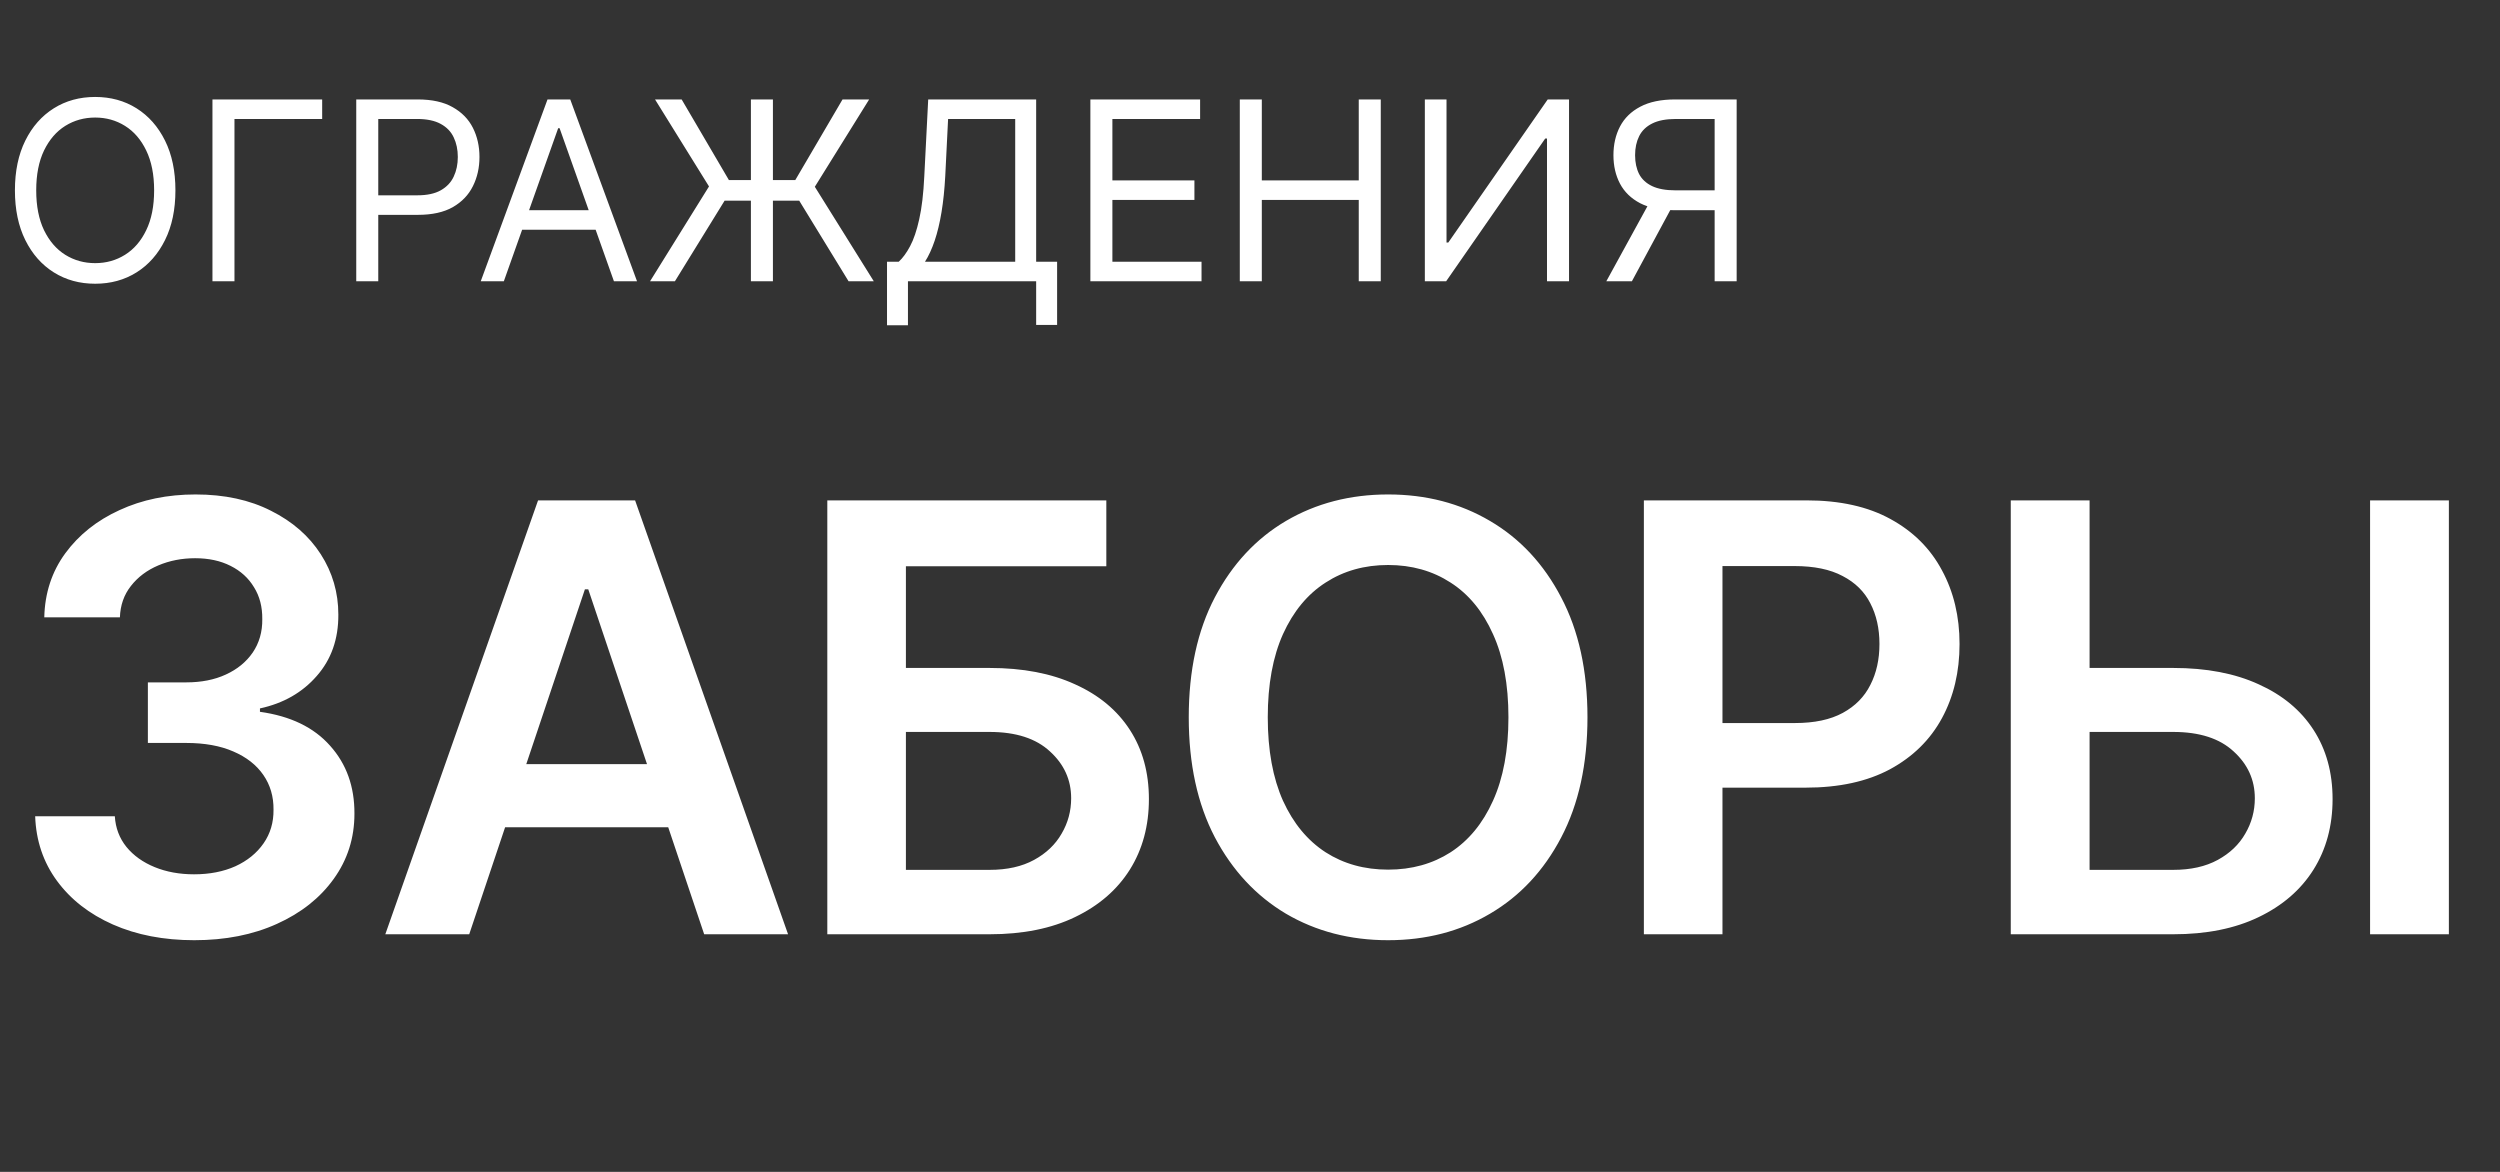
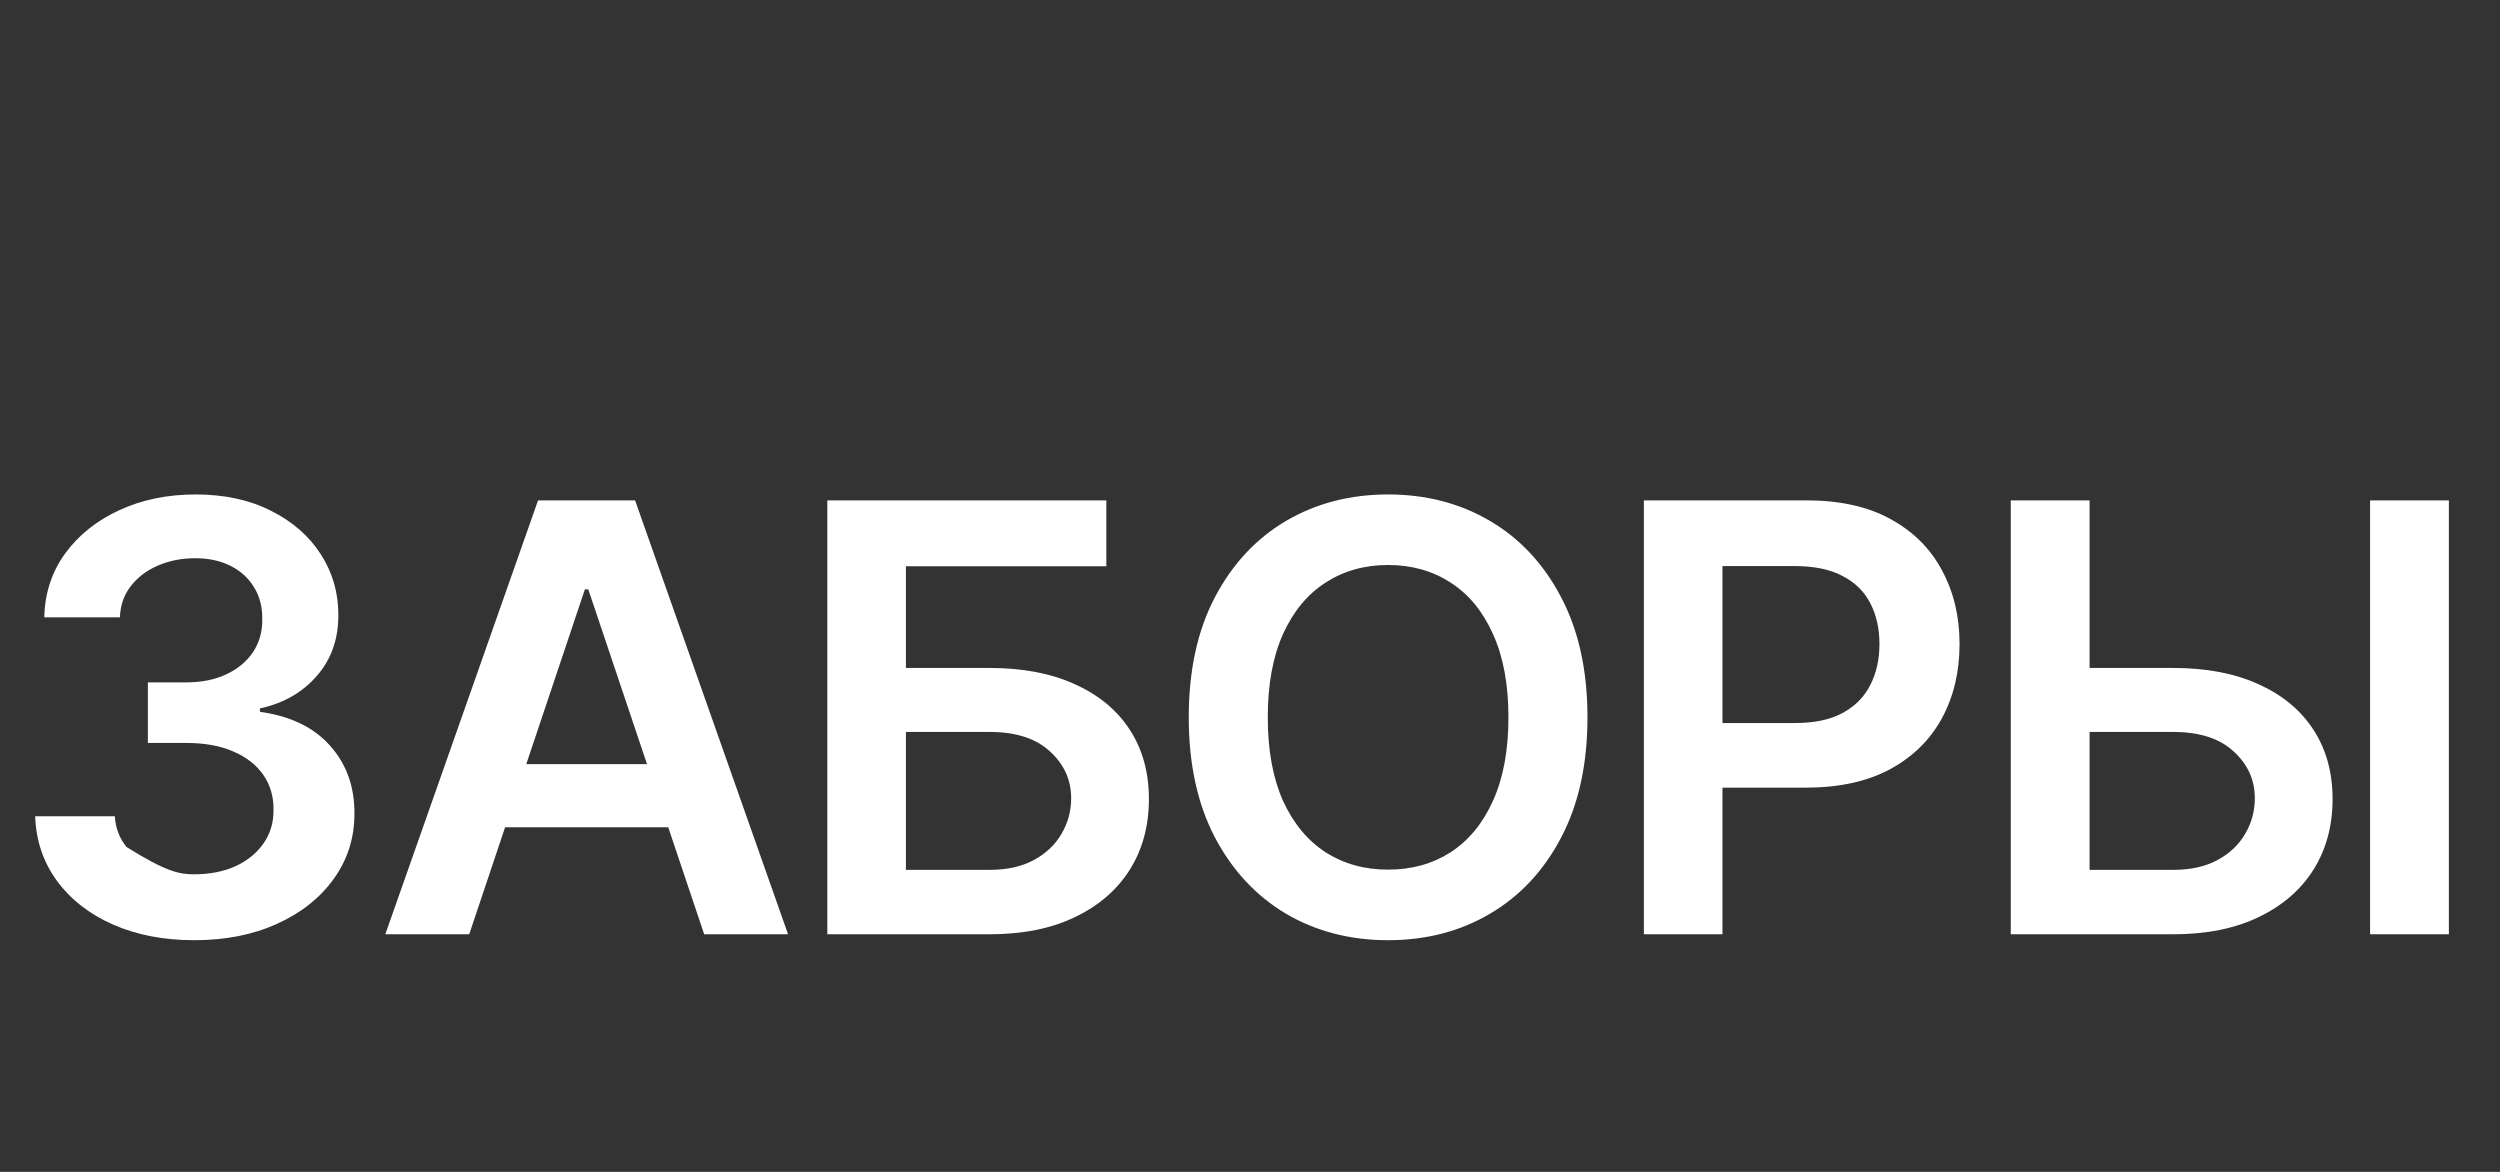
<svg xmlns="http://www.w3.org/2000/svg" width="160" height="75" viewBox="0 0 160 75" fill="none">
  <rect x="0" y="0" width="160" height="75" fill="#333333" stroke="none" />
-   <path d="M12.434 60.173C10.481 60.173 8.745 59.838 7.227 59.169C5.717 58.5 4.524 57.569 3.647 56.376C2.771 55.183 2.305 53.804 2.251 52.241H7.349C7.394 52.991 7.643 53.646 8.095 54.207C8.547 54.758 9.148 55.188 9.898 55.495C10.648 55.802 11.489 55.956 12.42 55.956C13.414 55.956 14.296 55.784 15.064 55.441C15.832 55.088 16.433 54.6 16.867 53.976C17.301 53.352 17.514 52.634 17.505 51.82C17.514 50.98 17.297 50.239 16.854 49.597C16.411 48.955 15.769 48.453 14.928 48.092C14.097 47.73 13.093 47.549 11.918 47.549H9.464V43.672H11.918C12.886 43.672 13.731 43.504 14.454 43.17C15.186 42.835 15.76 42.365 16.176 41.76C16.592 41.145 16.795 40.435 16.786 39.631C16.795 38.844 16.619 38.162 16.257 37.584C15.905 36.996 15.403 36.539 14.752 36.214C14.11 35.889 13.355 35.726 12.488 35.726C11.638 35.726 10.852 35.88 10.129 36.187C9.405 36.494 8.822 36.933 8.379 37.502C7.936 38.063 7.701 38.731 7.674 39.509H2.834C2.87 37.954 3.317 36.589 4.176 35.414C5.044 34.23 6.201 33.308 7.647 32.648C9.093 31.979 10.716 31.645 12.515 31.645C14.368 31.645 15.977 31.993 17.342 32.689C18.716 33.376 19.778 34.302 20.528 35.468C21.278 36.634 21.654 37.922 21.654 39.333C21.663 40.896 21.202 42.207 20.27 43.265C19.349 44.322 18.137 45.014 16.637 45.339V45.556C18.589 45.827 20.085 46.55 21.125 47.726C22.173 48.892 22.693 50.342 22.684 52.078C22.684 53.633 22.241 55.025 21.355 56.254C20.478 57.474 19.267 58.433 17.721 59.129C16.185 59.825 14.422 60.173 12.434 60.173ZM30.03 59.793H24.66L34.436 32.024H40.646L50.436 59.793H45.067L37.65 37.719H37.433L30.03 59.793ZM30.206 48.905H44.85V52.946H30.206V48.905ZM52.948 59.793V32.024H70.805V36.241H57.978V42.749H63.334C65.458 42.749 67.28 43.097 68.798 43.794C70.326 44.48 71.496 45.452 72.31 46.709C73.124 47.965 73.53 49.443 73.53 51.142C73.53 52.851 73.124 54.356 72.31 55.657C71.496 56.95 70.326 57.962 68.798 58.695C67.28 59.427 65.458 59.793 63.334 59.793H52.948ZM57.978 55.671H63.334C64.455 55.671 65.404 55.459 66.181 55.034C66.959 54.609 67.546 54.048 67.944 53.352C68.351 52.657 68.554 51.902 68.554 51.088C68.554 49.913 68.102 48.914 67.198 48.092C66.303 47.26 65.015 46.844 63.334 46.844H57.978V55.671ZM101.598 45.909C101.598 48.901 101.037 51.463 99.916 53.597C98.804 55.721 97.286 57.348 95.36 58.478C93.444 59.608 91.27 60.173 88.839 60.173C86.407 60.173 84.229 59.608 82.303 58.478C80.387 57.339 78.868 55.707 77.748 53.583C76.636 51.45 76.08 48.892 76.08 45.909C76.08 42.917 76.636 40.359 77.748 38.234C78.868 36.101 80.387 34.469 82.303 33.34C84.229 32.21 86.407 31.645 88.839 31.645C91.27 31.645 93.444 32.21 95.36 33.34C97.286 34.469 98.804 36.101 99.916 38.234C101.037 40.359 101.598 42.917 101.598 45.909ZM96.54 45.909C96.54 43.803 96.21 42.026 95.55 40.58C94.899 39.125 93.996 38.026 92.838 37.285C91.681 36.535 90.348 36.16 88.839 36.16C87.329 36.16 85.996 36.535 84.839 37.285C83.682 38.026 82.773 39.125 82.113 40.58C81.463 42.026 81.137 43.803 81.137 45.909C81.137 48.015 81.463 49.796 82.113 51.251C82.773 52.697 83.682 53.795 84.839 54.546C85.996 55.287 87.329 55.657 88.839 55.657C90.348 55.657 91.681 55.287 92.838 54.546C93.996 53.795 94.899 52.697 95.55 51.251C96.21 49.796 96.54 48.015 96.54 45.909ZM105.208 59.793V32.024H115.621C117.754 32.024 119.544 32.422 120.99 33.218C122.446 34.013 123.544 35.107 124.285 36.499C125.035 37.882 125.411 39.455 125.411 41.217C125.411 42.998 125.035 44.58 124.285 45.963C123.535 47.346 122.428 48.435 120.963 49.231C119.499 50.017 117.696 50.41 115.553 50.41H108.652V46.275H114.875C116.123 46.275 117.144 46.058 117.94 45.624C118.735 45.19 119.323 44.593 119.702 43.834C120.091 43.075 120.285 42.203 120.285 41.217C120.285 40.232 120.091 39.364 119.702 38.614C119.323 37.864 118.731 37.281 117.926 36.865C117.131 36.44 116.105 36.228 114.848 36.228H110.238V59.793H105.208ZM132.038 42.749H139.088C141.213 42.749 143.034 43.097 144.553 43.794C146.08 44.48 147.251 45.452 148.064 46.709C148.878 47.965 149.285 49.443 149.285 51.142C149.285 52.851 148.878 54.356 148.064 55.657C147.251 56.95 146.08 57.962 144.553 58.695C143.034 59.427 141.213 59.793 139.088 59.793H128.689V32.024H133.733V55.671H139.088C140.209 55.671 141.158 55.459 141.936 55.034C142.713 54.609 143.301 54.048 143.698 53.352C144.105 52.657 144.309 51.902 144.309 51.088C144.309 49.913 143.857 48.914 142.953 48.092C142.058 47.26 140.77 46.844 139.088 46.844H132.038V42.749ZM156.728 32.024V59.793H151.685V32.024H156.728Z" fill="white" />
-   <path d="M11.227 12.182C11.227 13.409 11.006 14.47 10.562 15.364C10.119 16.258 9.511 16.947 8.739 17.432C7.966 17.917 7.083 18.159 6.091 18.159C5.098 18.159 4.216 17.917 3.443 17.432C2.67 16.947 2.062 16.258 1.619 15.364C1.176 14.47 0.955 13.409 0.955 12.182C0.955 10.954 1.176 9.894 1.619 9C2.062 8.106 2.67 7.417 3.443 6.932C4.216 6.447 5.098 6.205 6.091 6.205C7.083 6.205 7.966 6.447 8.739 6.932C9.511 7.417 10.119 8.106 10.562 9C11.006 9.894 11.227 10.954 11.227 12.182ZM9.864 12.182C9.864 11.174 9.695 10.324 9.358 9.631C9.025 8.938 8.572 8.413 8 8.057C7.432 7.701 6.795 7.523 6.091 7.523C5.386 7.523 4.748 7.701 4.176 8.057C3.608 8.413 3.155 8.938 2.818 9.631C2.485 10.324 2.318 11.174 2.318 12.182C2.318 13.189 2.485 14.04 2.818 14.733C3.155 15.426 3.608 15.951 4.176 16.307C4.748 16.663 5.386 16.841 6.091 16.841C6.795 16.841 7.432 16.663 8 16.307C8.572 15.951 9.025 15.426 9.358 14.733C9.695 14.04 9.864 13.189 9.864 12.182ZM20.619 6.364V7.614H15.006V18H13.597V6.364H20.619ZM22.8 18V6.364H26.732C27.644 6.364 28.391 6.528 28.97 6.858C29.553 7.184 29.985 7.625 30.266 8.182C30.546 8.739 30.686 9.36 30.686 10.046C30.686 10.731 30.546 11.354 30.266 11.915C29.989 12.475 29.561 12.922 28.982 13.256C28.402 13.585 27.66 13.75 26.754 13.75H23.936V12.5H26.709C27.334 12.5 27.836 12.392 28.215 12.176C28.593 11.96 28.868 11.669 29.038 11.301C29.213 10.93 29.3 10.511 29.3 10.046C29.3 9.58 29.213 9.163 29.038 8.795C28.868 8.428 28.591 8.14 28.209 7.932C27.826 7.72 27.319 7.614 26.686 7.614H24.209V18H22.8ZM32.246 18H30.768L35.041 6.364H36.496L40.769 18H39.291L35.814 8.205H35.723L32.246 18ZM32.791 13.454H38.746V14.704H32.791V13.454ZM49.467 6.364V18H48.058V6.364H49.467ZM41.604 18L45.376 11.932L41.922 6.364H43.626L46.649 11.523H50.899L53.922 6.364H55.626L52.149 11.954L55.922 18H54.308L51.149 12.841H46.376L43.195 18H41.604ZM56.769 20.818V16.75H57.519C57.776 16.515 58.019 16.184 58.246 15.756C58.477 15.324 58.672 14.748 58.831 14.028C58.994 13.305 59.102 12.386 59.155 11.273L59.405 6.364H66.314V16.75H67.655V20.796H66.314V18H58.109V20.818H56.769ZM59.2 16.75H64.973V7.614H60.678L60.496 11.273C60.45 12.121 60.371 12.89 60.257 13.579C60.144 14.265 59.998 14.873 59.82 15.403C59.642 15.93 59.435 16.379 59.2 16.75ZM69.784 18V6.364H76.807V7.614H71.193V11.546H76.443V12.796H71.193V16.75H76.898V18H69.784ZM79.347 18V6.364H80.756V11.546H86.96V6.364H88.369V18H86.96V12.796H80.756V18H79.347ZM91.19 6.364H92.577V15.523H92.69L99.054 6.364H100.418V18H99.008V8.864H98.895L92.554 18H91.19V6.364ZM111.146 18H109.737V7.614H107.26C106.631 7.614 106.125 7.71 105.743 7.903C105.36 8.093 105.082 8.362 104.908 8.71C104.733 9.059 104.646 9.466 104.646 9.932C104.646 10.398 104.732 10.799 104.902 11.136C105.076 11.47 105.353 11.727 105.732 11.909C106.114 12.091 106.616 12.182 107.237 12.182H110.374V13.454H107.192C106.29 13.454 105.55 13.305 104.97 13.006C104.391 12.703 103.961 12.286 103.68 11.756C103.4 11.225 103.26 10.617 103.26 9.932C103.26 9.246 103.4 8.634 103.68 8.097C103.961 7.559 104.393 7.136 104.976 6.83C105.559 6.519 106.305 6.364 107.214 6.364H111.146V18ZM105.669 12.773H107.26L104.442 18H102.805L105.669 12.773Z" fill="white" />
+   <path d="M12.434 60.173C10.481 60.173 8.745 59.838 7.227 59.169C5.717 58.5 4.524 57.569 3.647 56.376C2.771 55.183 2.305 53.804 2.251 52.241H7.349C7.394 52.991 7.643 53.646 8.095 54.207C10.648 55.802 11.489 55.956 12.42 55.956C13.414 55.956 14.296 55.784 15.064 55.441C15.832 55.088 16.433 54.6 16.867 53.976C17.301 53.352 17.514 52.634 17.505 51.82C17.514 50.98 17.297 50.239 16.854 49.597C16.411 48.955 15.769 48.453 14.928 48.092C14.097 47.73 13.093 47.549 11.918 47.549H9.464V43.672H11.918C12.886 43.672 13.731 43.504 14.454 43.17C15.186 42.835 15.76 42.365 16.176 41.76C16.592 41.145 16.795 40.435 16.786 39.631C16.795 38.844 16.619 38.162 16.257 37.584C15.905 36.996 15.403 36.539 14.752 36.214C14.11 35.889 13.355 35.726 12.488 35.726C11.638 35.726 10.852 35.88 10.129 36.187C9.405 36.494 8.822 36.933 8.379 37.502C7.936 38.063 7.701 38.731 7.674 39.509H2.834C2.87 37.954 3.317 36.589 4.176 35.414C5.044 34.23 6.201 33.308 7.647 32.648C9.093 31.979 10.716 31.645 12.515 31.645C14.368 31.645 15.977 31.993 17.342 32.689C18.716 33.376 19.778 34.302 20.528 35.468C21.278 36.634 21.654 37.922 21.654 39.333C21.663 40.896 21.202 42.207 20.27 43.265C19.349 44.322 18.137 45.014 16.637 45.339V45.556C18.589 45.827 20.085 46.55 21.125 47.726C22.173 48.892 22.693 50.342 22.684 52.078C22.684 53.633 22.241 55.025 21.355 56.254C20.478 57.474 19.267 58.433 17.721 59.129C16.185 59.825 14.422 60.173 12.434 60.173ZM30.03 59.793H24.66L34.436 32.024H40.646L50.436 59.793H45.067L37.65 37.719H37.433L30.03 59.793ZM30.206 48.905H44.85V52.946H30.206V48.905ZM52.948 59.793V32.024H70.805V36.241H57.978V42.749H63.334C65.458 42.749 67.28 43.097 68.798 43.794C70.326 44.48 71.496 45.452 72.31 46.709C73.124 47.965 73.53 49.443 73.53 51.142C73.53 52.851 73.124 54.356 72.31 55.657C71.496 56.95 70.326 57.962 68.798 58.695C67.28 59.427 65.458 59.793 63.334 59.793H52.948ZM57.978 55.671H63.334C64.455 55.671 65.404 55.459 66.181 55.034C66.959 54.609 67.546 54.048 67.944 53.352C68.351 52.657 68.554 51.902 68.554 51.088C68.554 49.913 68.102 48.914 67.198 48.092C66.303 47.26 65.015 46.844 63.334 46.844H57.978V55.671ZM101.598 45.909C101.598 48.901 101.037 51.463 99.916 53.597C98.804 55.721 97.286 57.348 95.36 58.478C93.444 59.608 91.27 60.173 88.839 60.173C86.407 60.173 84.229 59.608 82.303 58.478C80.387 57.339 78.868 55.707 77.748 53.583C76.636 51.45 76.08 48.892 76.08 45.909C76.08 42.917 76.636 40.359 77.748 38.234C78.868 36.101 80.387 34.469 82.303 33.34C84.229 32.21 86.407 31.645 88.839 31.645C91.27 31.645 93.444 32.21 95.36 33.34C97.286 34.469 98.804 36.101 99.916 38.234C101.037 40.359 101.598 42.917 101.598 45.909ZM96.54 45.909C96.54 43.803 96.21 42.026 95.55 40.58C94.899 39.125 93.996 38.026 92.838 37.285C91.681 36.535 90.348 36.16 88.839 36.16C87.329 36.16 85.996 36.535 84.839 37.285C83.682 38.026 82.773 39.125 82.113 40.58C81.463 42.026 81.137 43.803 81.137 45.909C81.137 48.015 81.463 49.796 82.113 51.251C82.773 52.697 83.682 53.795 84.839 54.546C85.996 55.287 87.329 55.657 88.839 55.657C90.348 55.657 91.681 55.287 92.838 54.546C93.996 53.795 94.899 52.697 95.55 51.251C96.21 49.796 96.54 48.015 96.54 45.909ZM105.208 59.793V32.024H115.621C117.754 32.024 119.544 32.422 120.99 33.218C122.446 34.013 123.544 35.107 124.285 36.499C125.035 37.882 125.411 39.455 125.411 41.217C125.411 42.998 125.035 44.58 124.285 45.963C123.535 47.346 122.428 48.435 120.963 49.231C119.499 50.017 117.696 50.41 115.553 50.41H108.652V46.275H114.875C116.123 46.275 117.144 46.058 117.94 45.624C118.735 45.19 119.323 44.593 119.702 43.834C120.091 43.075 120.285 42.203 120.285 41.217C120.285 40.232 120.091 39.364 119.702 38.614C119.323 37.864 118.731 37.281 117.926 36.865C117.131 36.44 116.105 36.228 114.848 36.228H110.238V59.793H105.208ZM132.038 42.749H139.088C141.213 42.749 143.034 43.097 144.553 43.794C146.08 44.48 147.251 45.452 148.064 46.709C148.878 47.965 149.285 49.443 149.285 51.142C149.285 52.851 148.878 54.356 148.064 55.657C147.251 56.95 146.08 57.962 144.553 58.695C143.034 59.427 141.213 59.793 139.088 59.793H128.689V32.024H133.733V55.671H139.088C140.209 55.671 141.158 55.459 141.936 55.034C142.713 54.609 143.301 54.048 143.698 53.352C144.105 52.657 144.309 51.902 144.309 51.088C144.309 49.913 143.857 48.914 142.953 48.092C142.058 47.26 140.77 46.844 139.088 46.844H132.038V42.749ZM156.728 32.024V59.793H151.685V32.024H156.728Z" fill="white" />
</svg>